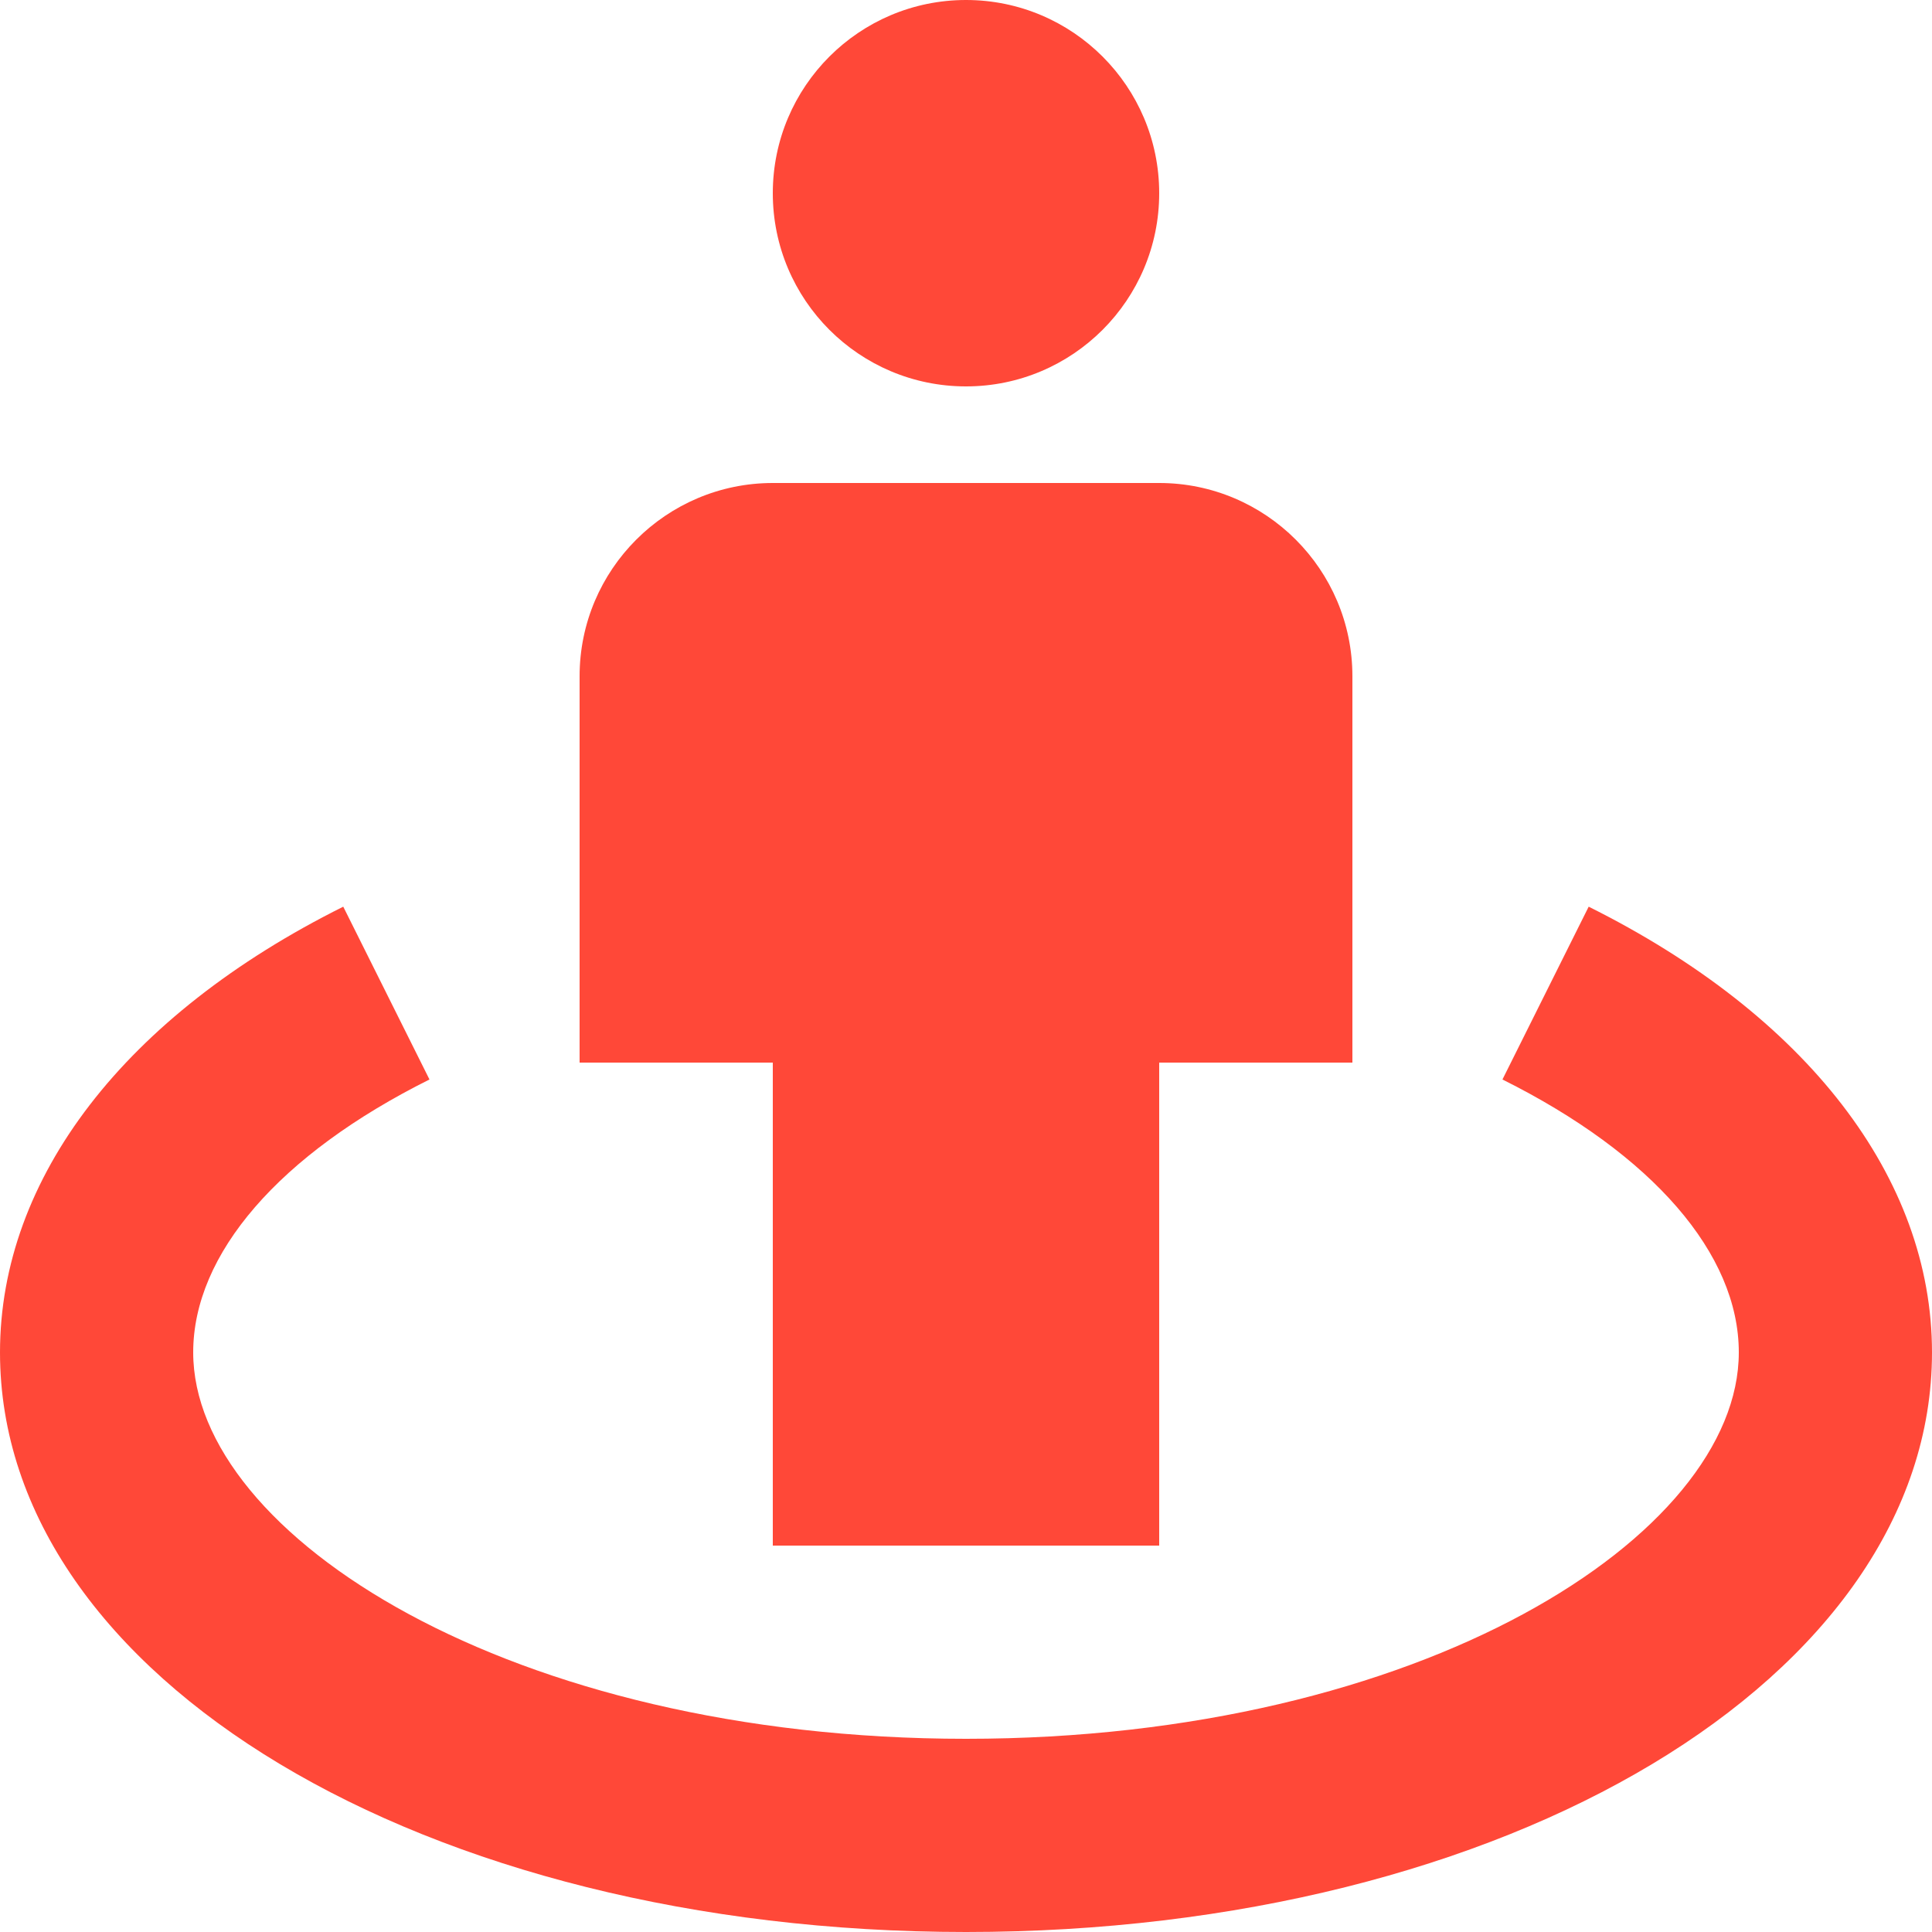
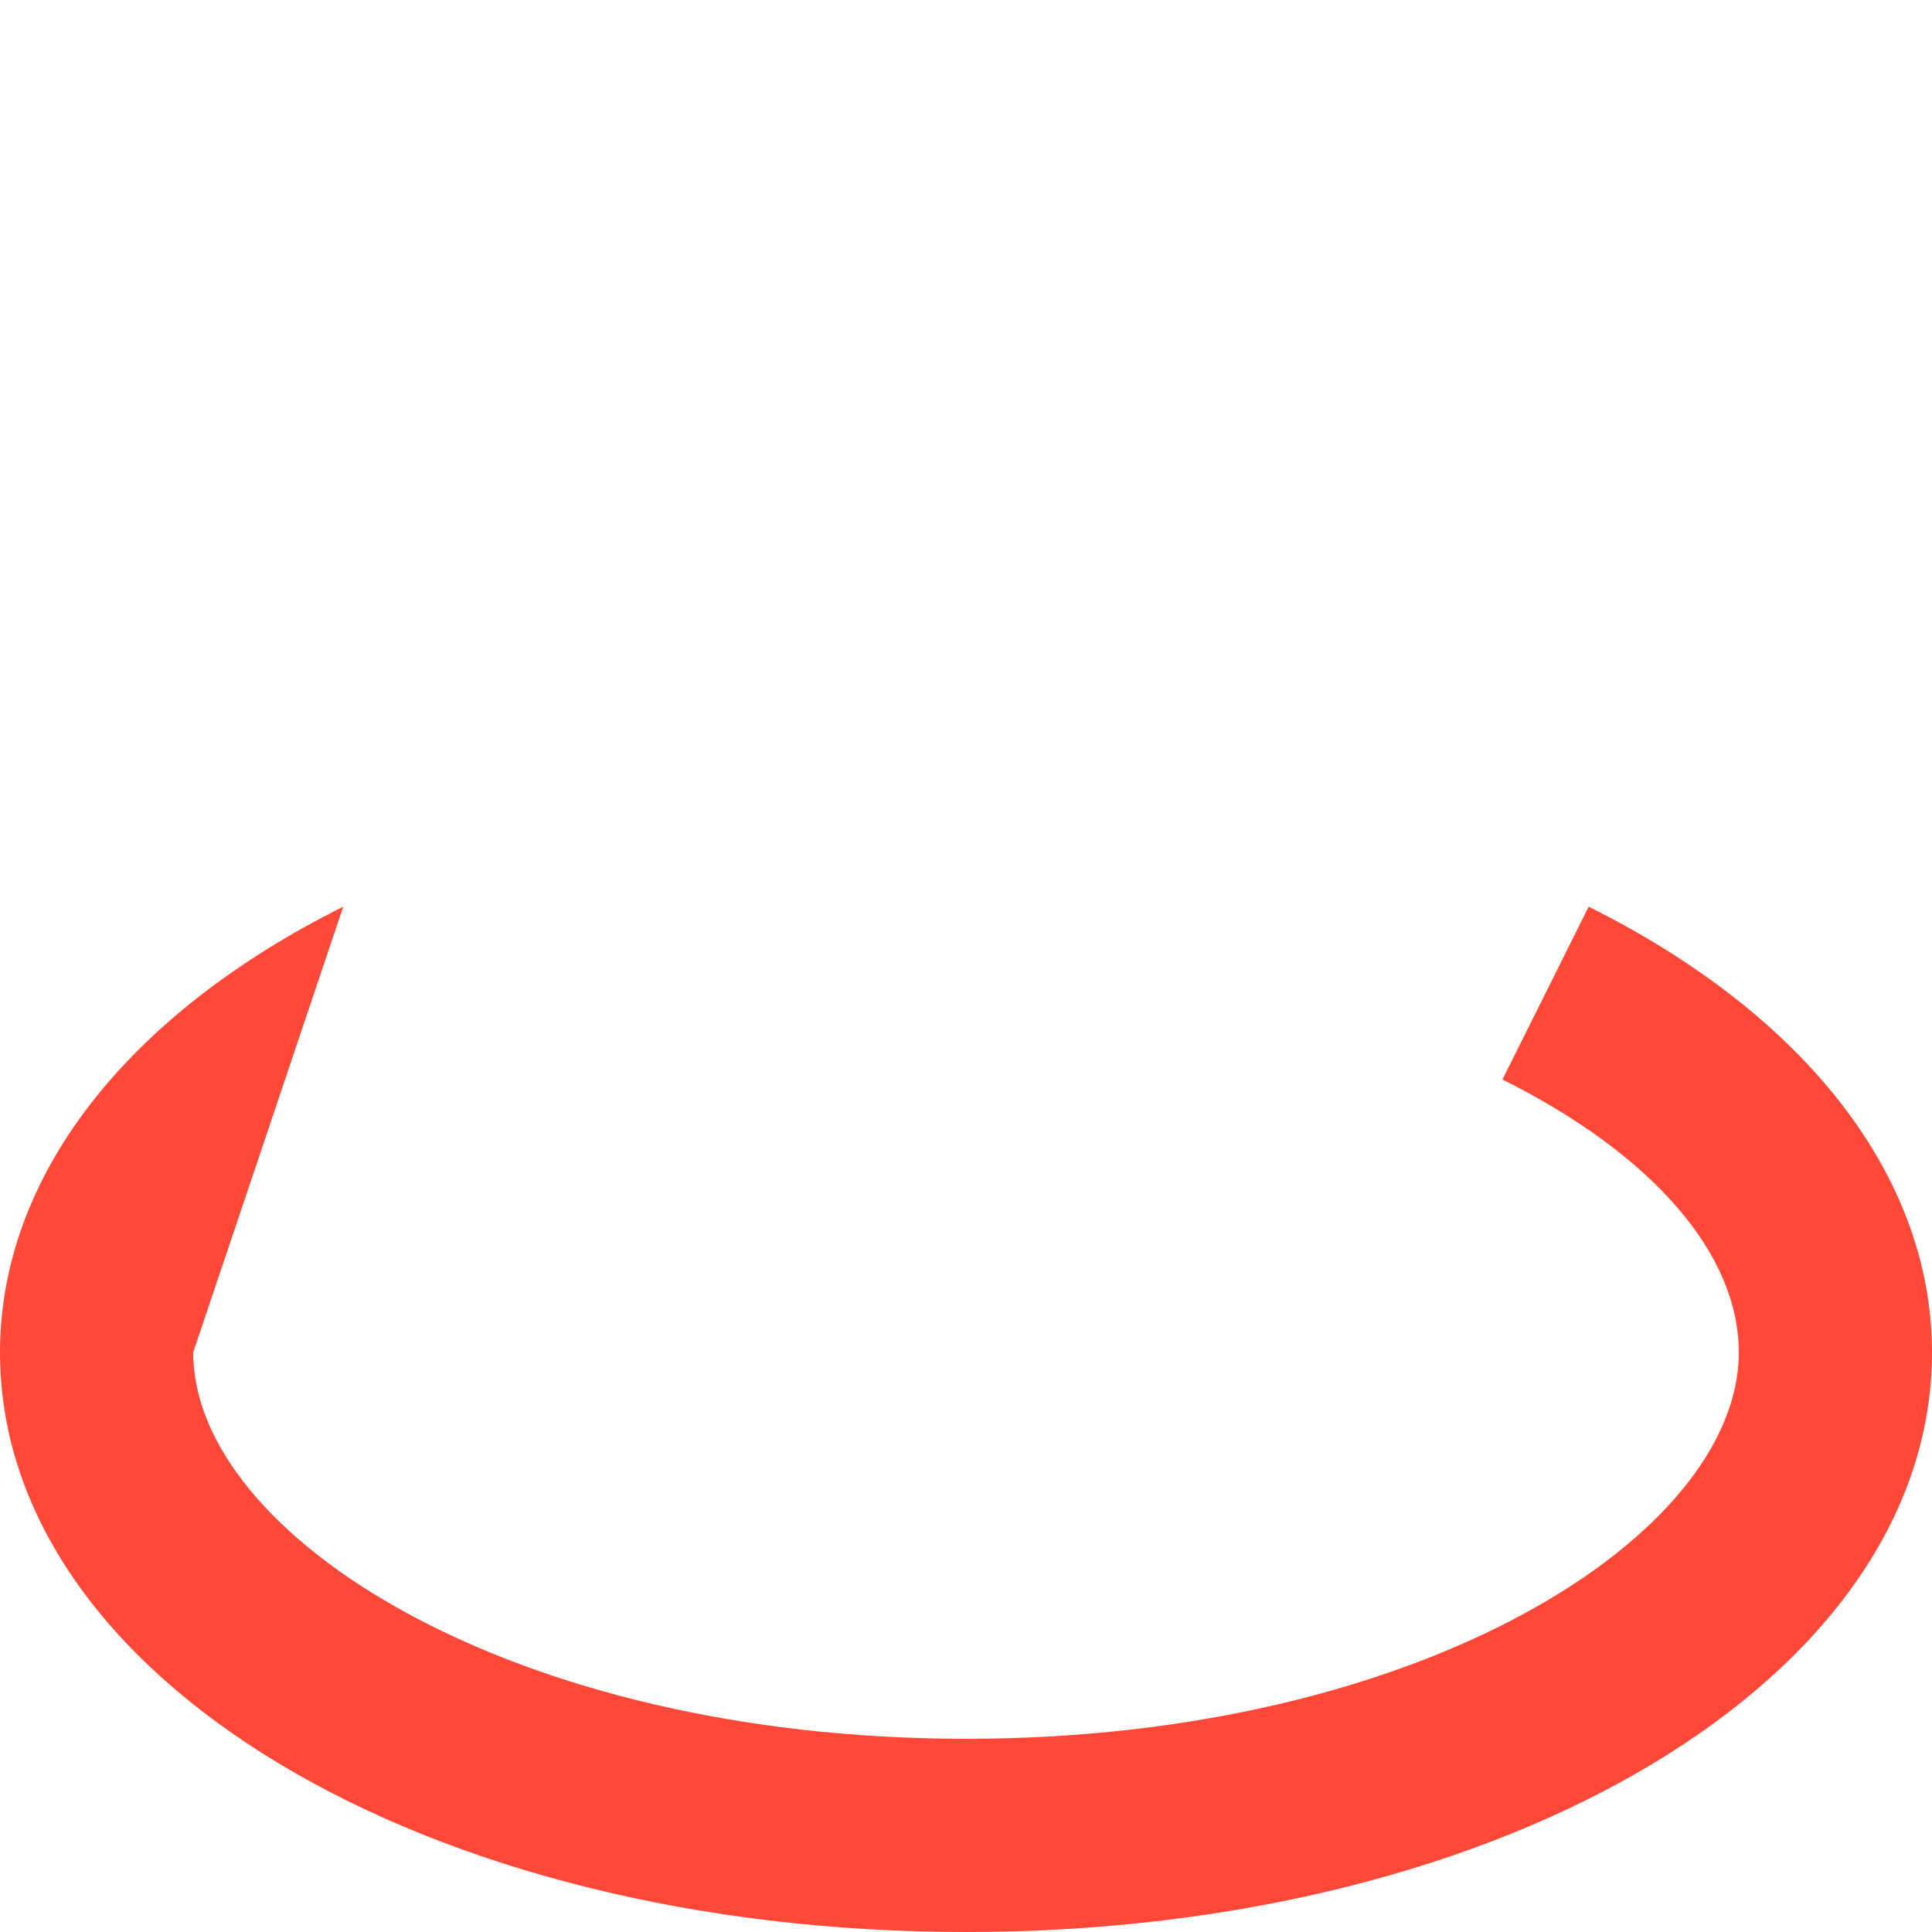
<svg xmlns="http://www.w3.org/2000/svg" width="27" height="27" viewBox="0 0 27 27" fill="none">
-   <path d="M13.5 5.4C14.991 5.4 16.2 4.191 16.2 2.7C16.2 1.209 14.991 0 13.5 0C12.009 0 10.8 1.209 10.8 2.7C10.8 4.191 12.009 5.4 13.5 5.4Z" fill="#FF4838" />
-   <path d="M13.5 21.6H16.2V14.85H18.9V9.45C18.9 7.961 17.689 6.75 16.2 6.75H10.8C9.311 6.75 8.1 7.961 8.1 9.45V14.85H10.8V21.6H13.5Z" fill="#FF4838" />
-   <path d="M22.202 12.671L20.997 15.086C23.096 16.133 24.3 17.523 24.3 18.9C24.3 21.454 19.865 24.3 13.5 24.3C7.135 24.3 2.7 21.454 2.7 18.9C2.7 17.523 3.904 16.133 6.002 15.086L4.797 12.671C1.748 14.191 0 16.461 0 18.9C0 23.442 5.931 27 13.5 27C21.07 27 27 23.442 27 18.9C27 16.461 25.252 14.191 22.202 12.671Z" fill="#FF4838" />
+   <path d="M22.202 12.671L20.997 15.086C23.096 16.133 24.3 17.523 24.3 18.9C24.3 21.454 19.865 24.3 13.5 24.3C7.135 24.3 2.7 21.454 2.7 18.9L4.797 12.671C1.748 14.191 0 16.461 0 18.9C0 23.442 5.931 27 13.5 27C21.07 27 27 23.442 27 18.9C27 16.461 25.252 14.191 22.202 12.671Z" fill="#FF4838" />
</svg>